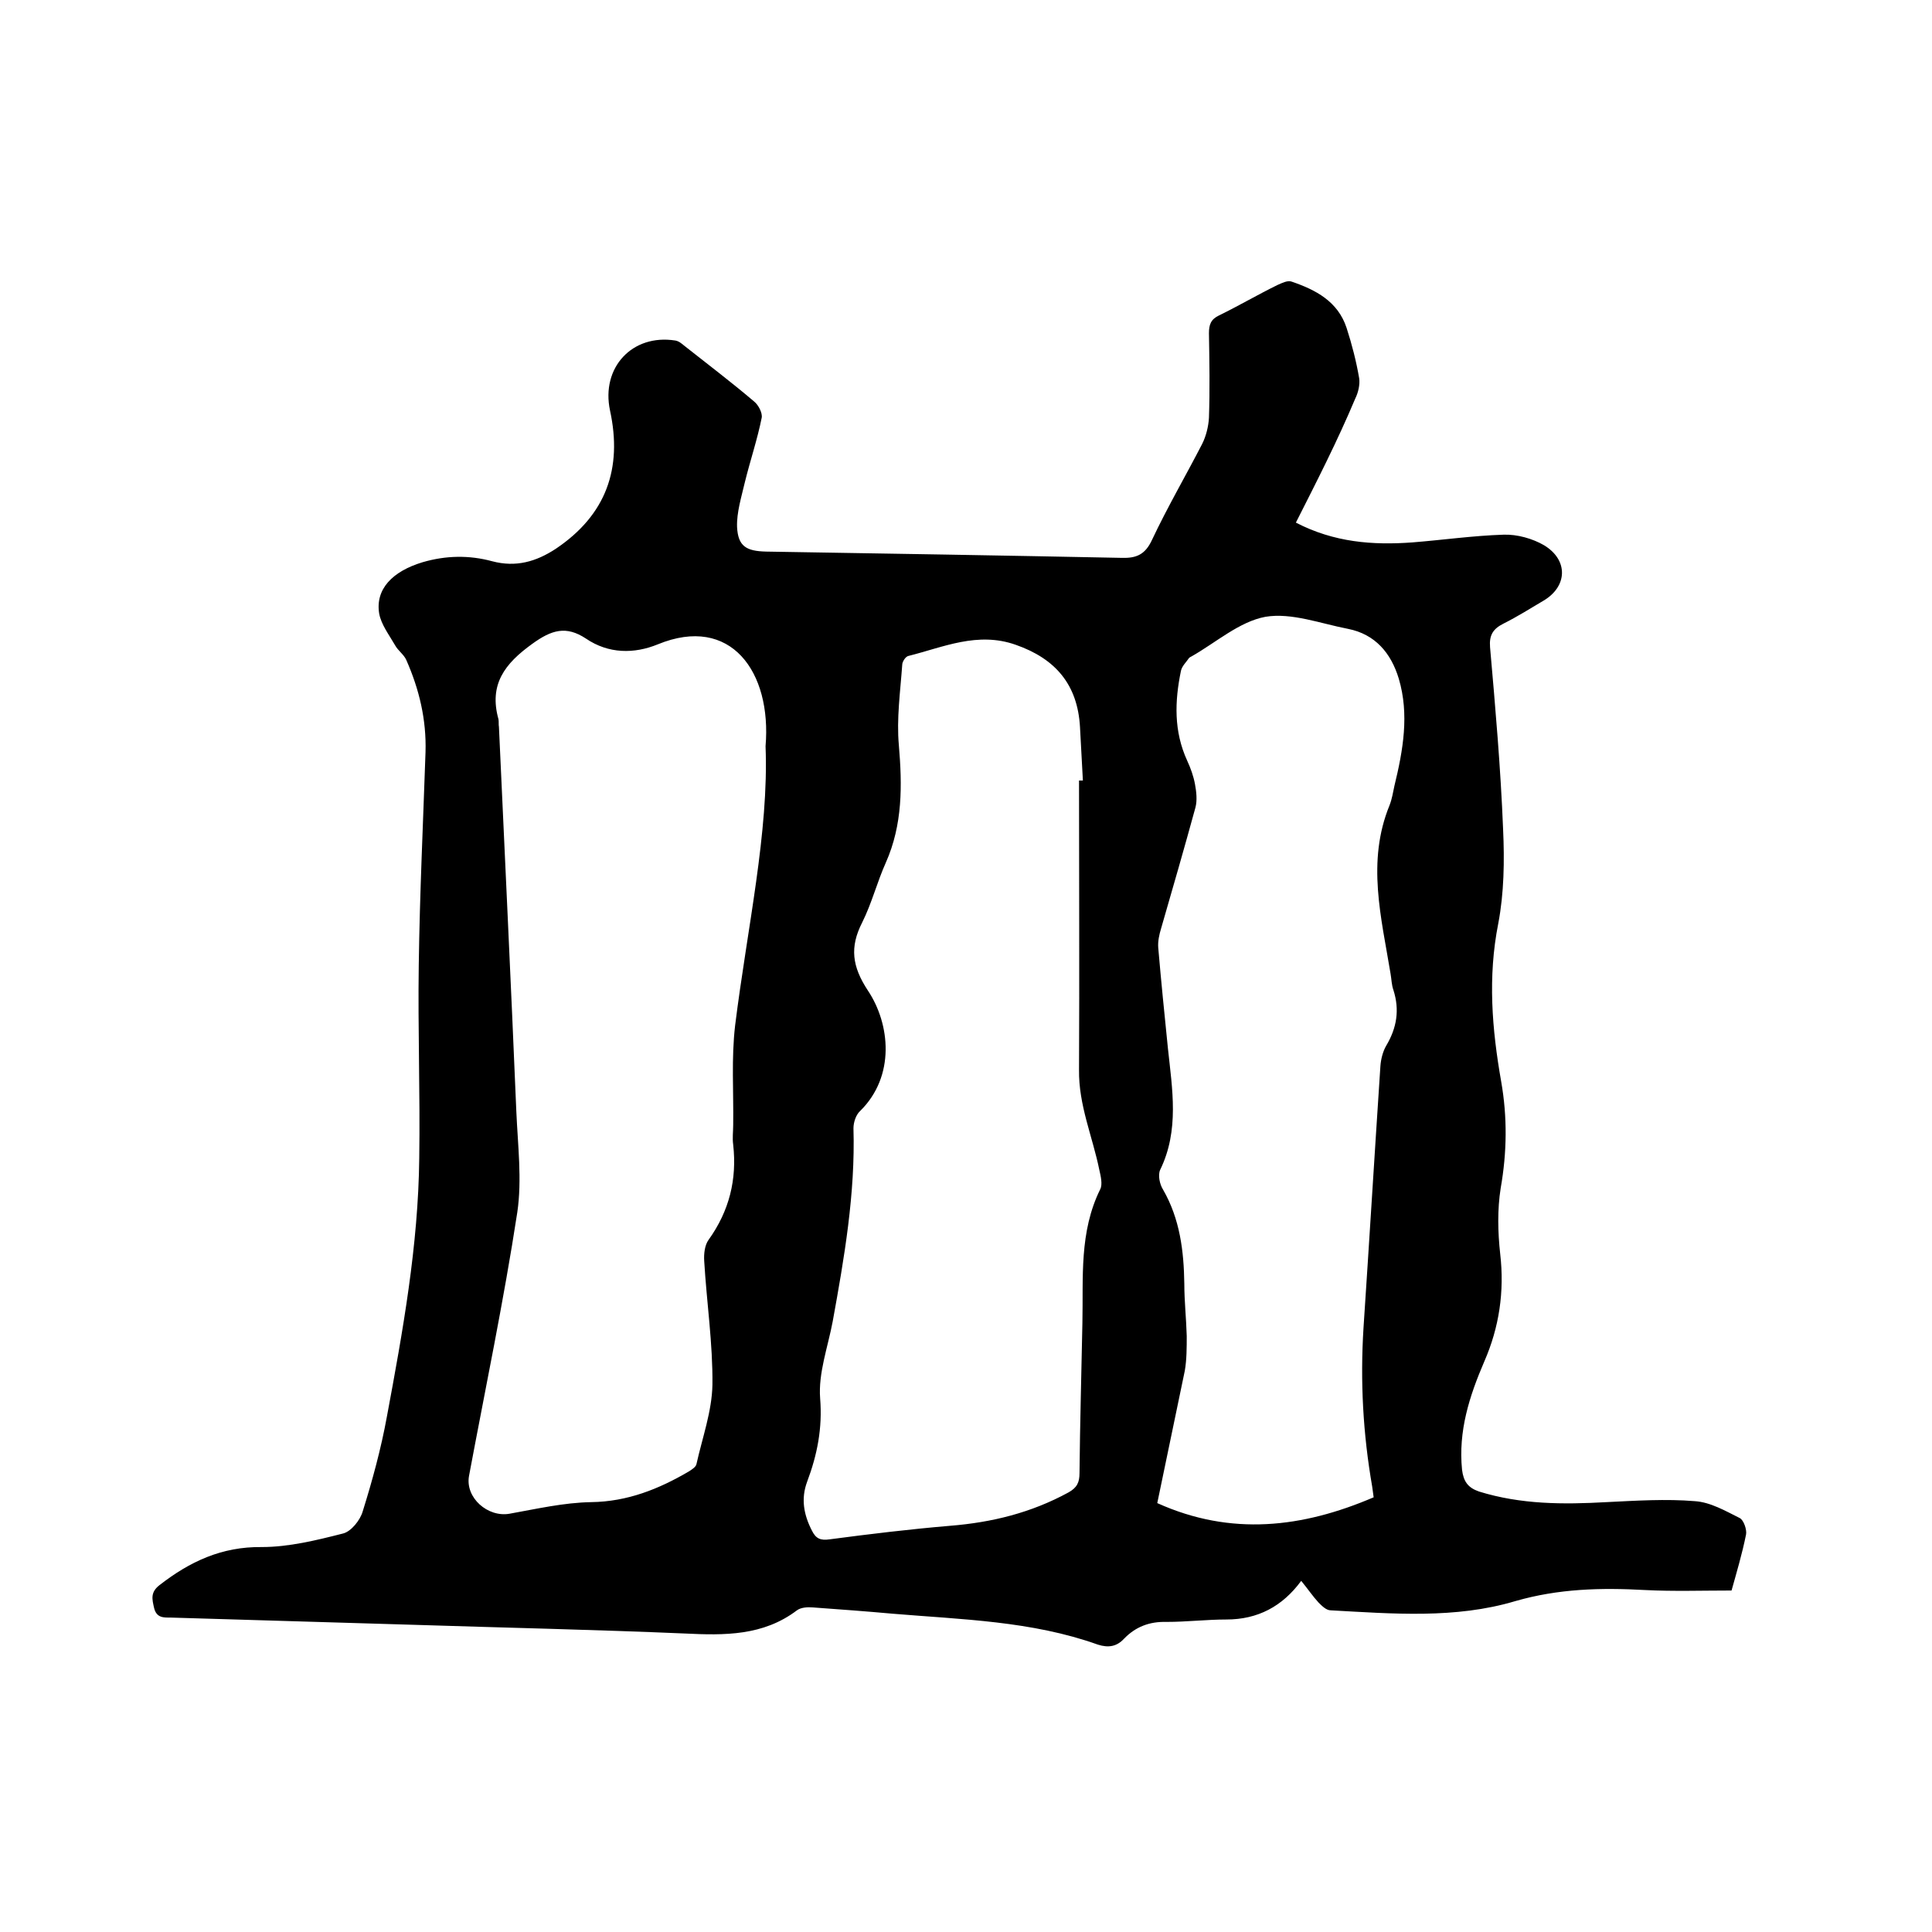
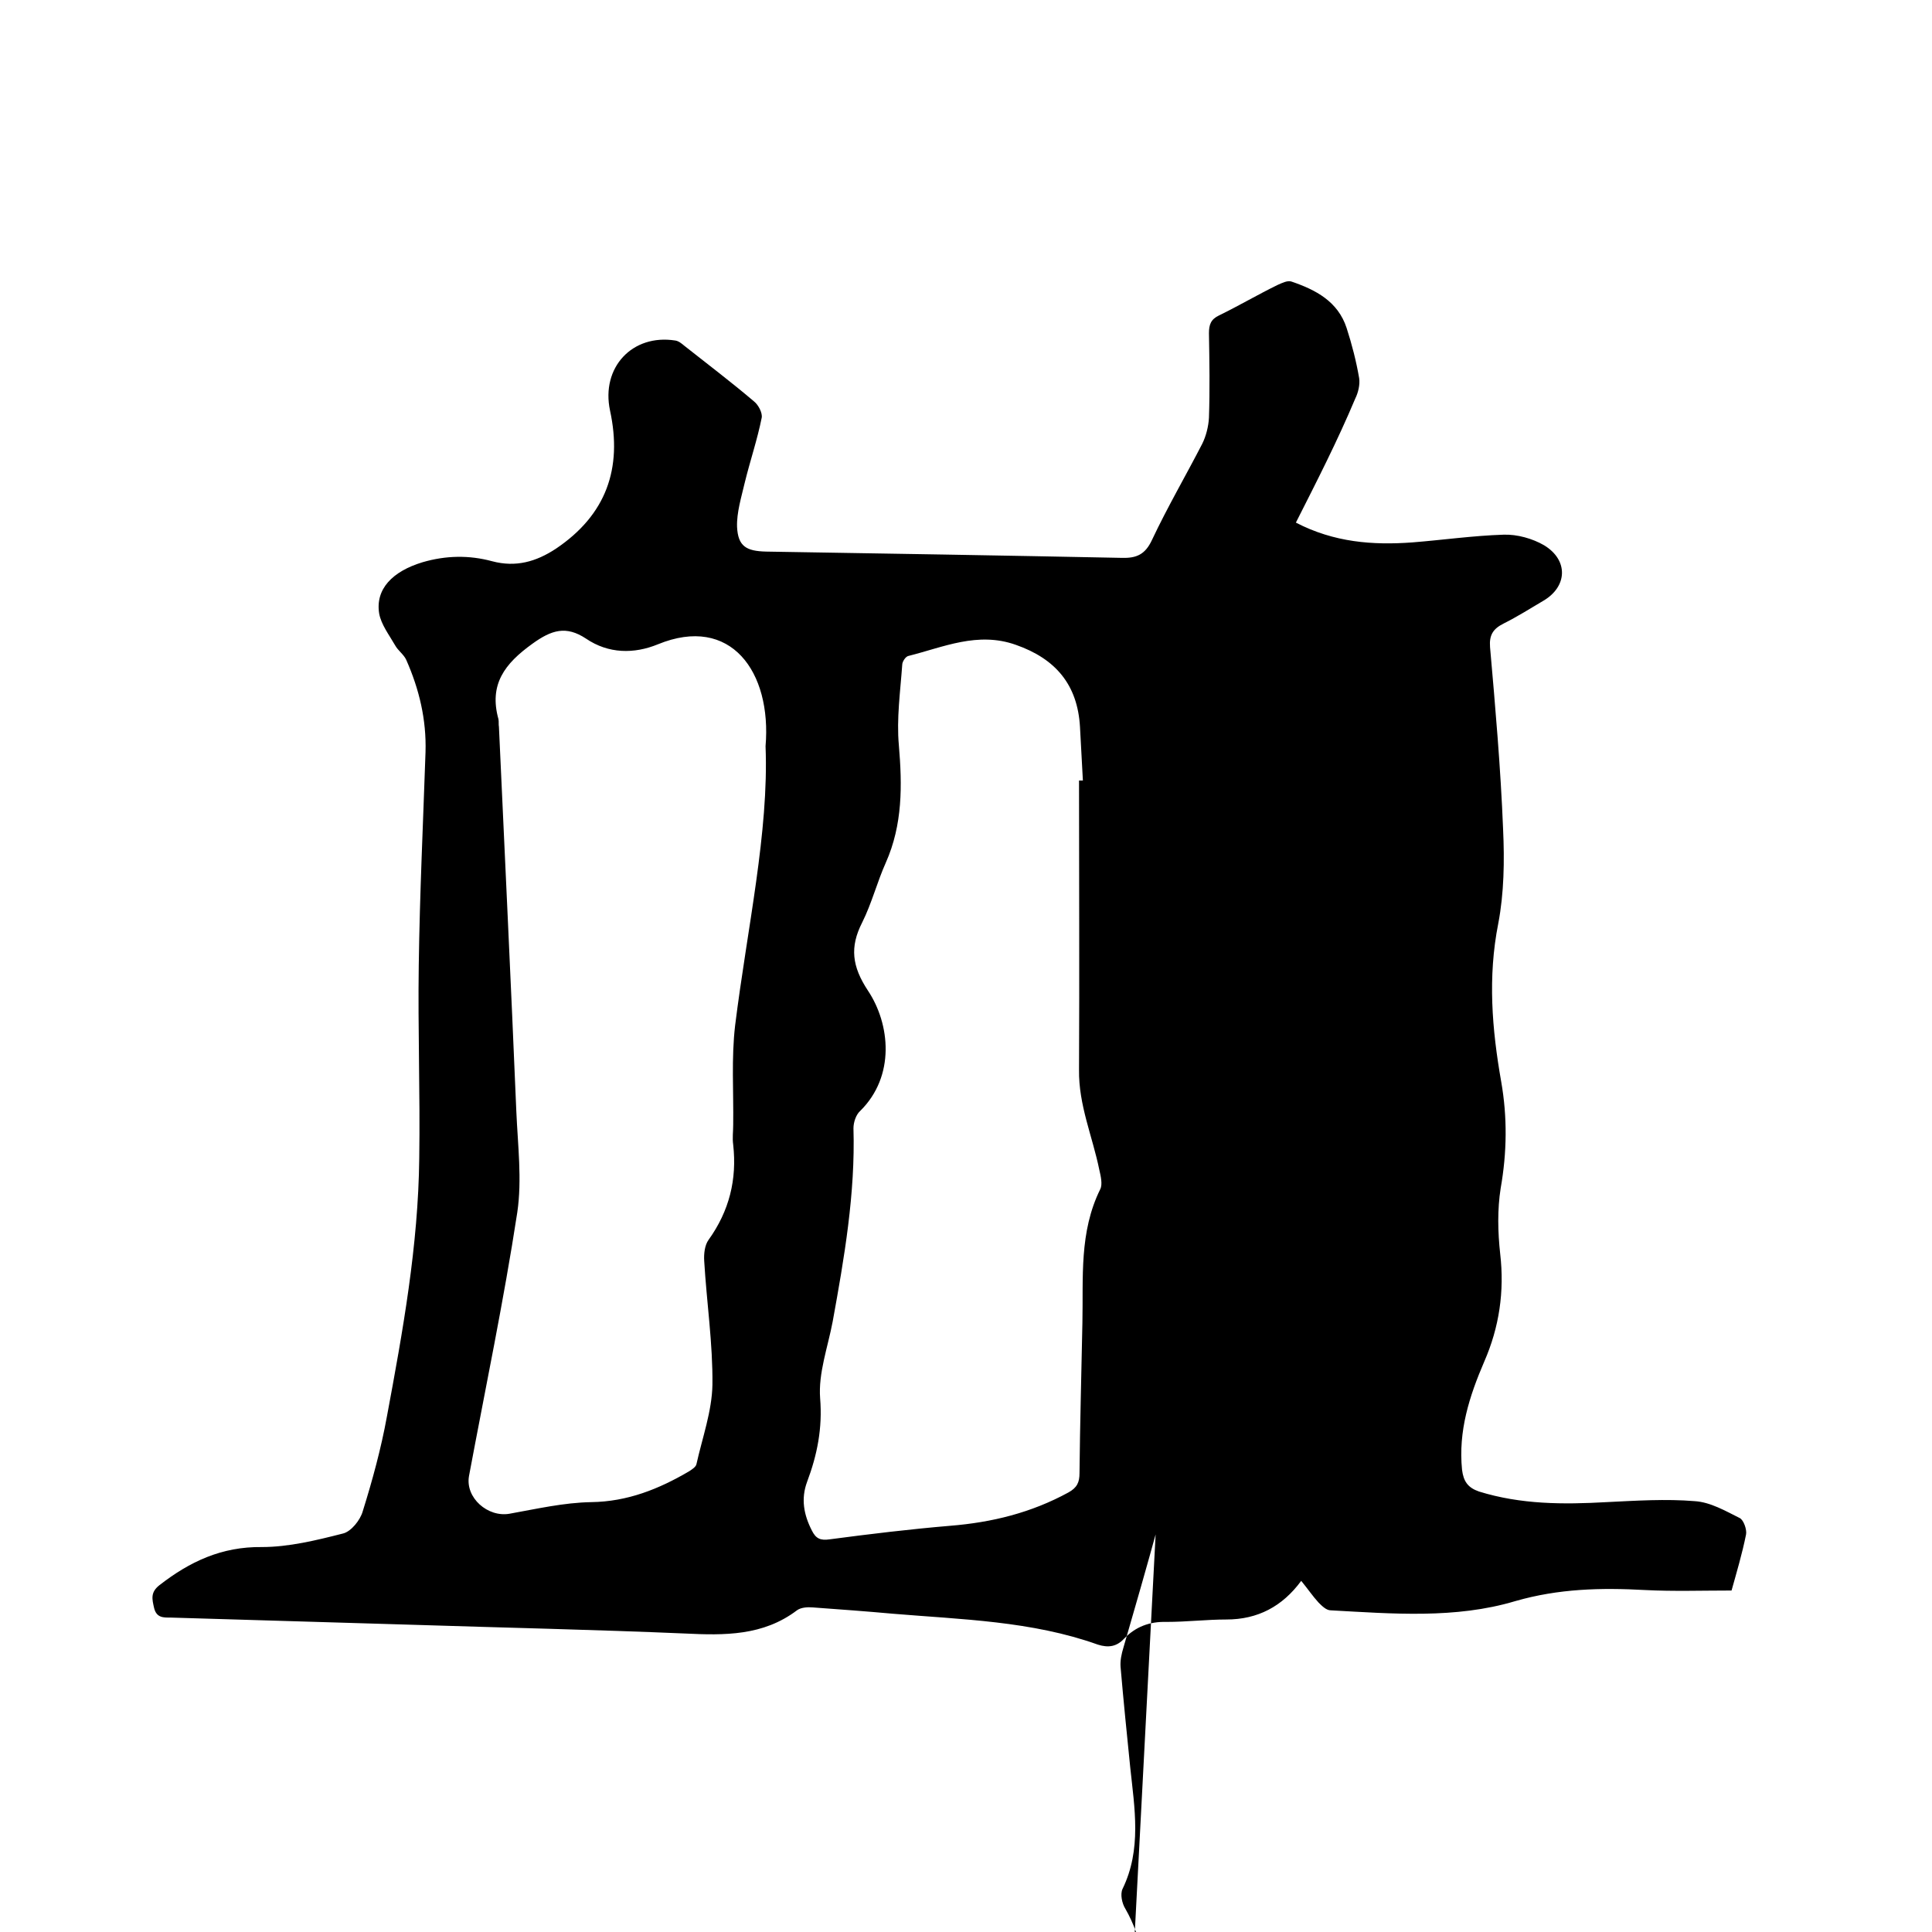
<svg xmlns="http://www.w3.org/2000/svg" enable-background="new 0 0 400 400" viewBox="0 0 400 400">
-   <path d="m268.3 108.2c7.9 4.1 15.9 4.7 24.1 4.1 6.3-.5 12.6-1.4 18.9-1.6 2.8-.1 6 .8 8.4 2.2 5.1 3.1 4.8 8.6-.2 11.5-2.7 1.6-5.4 3.3-8.2 4.7-2.2 1.1-3 2.4-2.8 4.9 1.1 12.5 2.2 25.1 2.7 37.7.3 6.5.2 13.2-1 19.5-2.2 11.1-1.3 21.9.6 32.7 1.3 7.4 1.2 14.7-.1 22.1-.7 4.4-.6 9.1-.1 13.6.9 7.8-.2 15.2-3.3 22.3-3.1 7.2-5.4 14.4-4.6 22.4.3 2.4 1.2 3.7 3.5 4.5 8.7 2.7 17.5 2.7 26.4 2.2 6.1-.3 12.3-.7 18.3-.2 3.2.2 6.3 2 9.3 3.5.8.4 1.5 2.4 1.3 3.4-.8 4-2 8-3 11.6-6.1 0-12.1.2-17.9-.1-9.1-.5-17.9-.3-26.9 2.3-12.4 3.7-25.4 2.6-38.2 1.9-.9 0-1.8-.9-2.5-1.6-1.2-1.3-2.2-2.8-3.6-4.5-3.9 5.3-9 8-15.5 8-4.1 0-8.2.5-12.4.5-3.5-.1-6.4 1-8.8 3.5-1.5 1.6-3.2 1.9-5.4 1.2-13.7-4.9-28.2-5.2-42.5-6.4-5.5-.5-11-.9-16.5-1.3-1.1-.1-2.5 0-3.3.6-7 5.3-15 5.2-23.2 4.8-18.7-.8-37.4-1.2-56.1-1.8-16.8-.5-33.6-1-50.4-1.5-1.4 0-2.9.1-3.4-2-.4-1.8-.8-3.2 1.1-4.7 6.3-4.9 12.9-8 21.2-7.9 5.6 0 11.3-1.4 16.8-2.8 1.7-.4 3.6-2.8 4.1-4.6 2-6.4 3.8-13 5-19.6 3.3-17.7 6.5-35.4 6.7-53.5.2-13.3-.3-26.7-.1-40 .2-14.7.9-29.4 1.4-44.1.2-6.7-1.3-13-4-19.1-.5-1.1-1.7-1.9-2.3-3-1.2-2.1-2.9-4.3-3.3-6.6-.8-5 2.7-8.7 9-10.6 4.8-1.4 9.6-1.5 14.4-.2 4.9 1.3 9.1.1 13.2-2.6 10.4-7 13.8-16.6 11.2-28.6-1.9-8.9 4.6-15.9 13.5-14.5.7.1 1.3.6 1.9 1.1 4.8 3.8 9.7 7.5 14.4 11.5.9.7 1.8 2.4 1.6 3.4-.9 4.5-2.4 8.9-3.5 13.4-.7 3-1.7 6.2-1.6 9.2.2 4 1.9 5 6 5.1 24.5.4 49.1.8 73.6 1.3 3.1.1 4.9-.7 6.3-3.7 3.2-6.8 7-13.3 10.4-19.9.8-1.6 1.3-3.6 1.4-5.4.2-5.8.1-11.6 0-17.5 0-1.8.4-2.9 2.1-3.7 4.1-2 8-4.3 12.1-6.3.9-.4 2.1-1 2.9-.7 5 1.7 9.6 4.1 11.4 9.6 1.1 3.4 2 6.9 2.6 10.4.2 1.3-.2 3-.8 4.2-3.7 8.8-7.9 17-12.3 25.7zm-109.8 46.3c1.3-15.4-7.2-27.3-22.3-21.1-4.9 2-10.2 2-14.9-1.2-4.1-2.7-7.1-1.8-11.1 1.1-5.7 4.1-9 8.4-7 15.6.1.5 0 1.1.1 1.6 1.2 26.5 2.5 53.1 3.6 79.6.3 7 1.2 14.1.2 20.9-2.8 18.3-6.6 36.4-10 54.6-.8 4.5 3.9 8.6 8.4 7.8 5.6-1 11.2-2.3 16.9-2.4 7.5-.1 14-2.7 20.3-6.4.6-.4 1.4-.9 1.5-1.5 1.2-5.4 3.2-10.9 3.3-16.4.1-8.5-1.2-17.1-1.7-25.6-.1-1.5.1-3.3.9-4.4 4.3-6 5.9-12.5 5.1-19.7-.2-1.4 0-2.7 0-4.1.1-6.9-.4-13.8.4-20.6 2.5-20.1 7-40 6.3-57.8zm64.9 7.1h.8c-.2-3.7-.4-7.4-.6-11.1-.5-8.7-5-14.1-13.3-17-7.9-2.8-15 .5-22.2 2.3-.6.1-1.3 1.2-1.3 1.8-.4 5.6-1.2 11.2-.7 16.7.7 8.3.8 16.4-2.7 24.3-1.8 4-2.9 8.4-4.9 12.4-2.6 5.1-2.1 9.1 1.2 14.1 4.6 6.9 5.7 17.7-1.6 24.9-.9.8-1.4 2.4-1.4 3.6.4 13.5-1.9 26.8-4.3 40-1 5.3-3 10.7-2.6 15.9.5 6.2-.6 11.7-2.7 17.3-1.3 3.5-.7 6.8 1 10.1.8 1.6 1.7 2.1 3.7 1.8 8.3-1.1 16.6-2.1 24.9-2.8 8.7-.7 16.8-2.7 24.5-6.9 1.8-1 2.3-2.1 2.3-4 .1-10.4.4-20.7.6-31.1.2-9.4-.7-18.8 3.7-27.7.5-1 .1-2.7-.2-4-1.4-6.9-4.3-13.4-4.2-20.7.1-19.9 0-39.9 0-59.9zm16.2 149.6c15.3 6.9 30.1 5.1 44.8-1.2-.1-.8-.2-1.5-.3-2.2-1.9-10.9-2.5-21.8-1.8-32.9 1.2-18 2.3-36.1 3.5-54.2.1-1.4.5-3 1.2-4.2 2.2-3.7 2.8-7.4 1.5-11.5-.4-1.1-.4-2.3-.6-3.4-1.9-11.6-5-23.2-.2-34.9.5-1.3.7-2.6 1-4 1.8-7.4 3.1-14.8.9-22.2-1.6-5.3-4.9-9.2-10.5-10.3-5.7-1.1-11.7-3.4-17.1-2.5-5.4 1-10.2 5.3-15.3 8.2-.2.1-.4.2-.5.3-.6.9-1.5 1.7-1.7 2.7-1.3 6.3-1.5 12.5 1.3 18.6.7 1.5 1.3 3.2 1.6 4.8s.5 3.4.1 4.9c-2.3 8.4-4.7 16.7-7.1 25-.4 1.3-.7 2.7-.6 4 .6 7 1.3 13.9 2 20.8.9 8.5 2.4 17-1.6 25.2-.5 1.1-.1 3 .6 4.1 3.5 6.1 4.3 12.7 4.4 19.5 0 3.6.4 7.2.5 10.8 0 2.4 0 4.9-.4 7.2-1.9 9.2-3.8 18.2-5.7 27.4z" />
+   <path d="m268.3 108.2c7.9 4.1 15.9 4.7 24.1 4.1 6.3-.5 12.6-1.4 18.9-1.6 2.8-.1 6 .8 8.4 2.2 5.1 3.1 4.8 8.6-.2 11.5-2.7 1.6-5.4 3.3-8.2 4.7-2.2 1.1-3 2.4-2.8 4.9 1.1 12.5 2.2 25.1 2.7 37.7.3 6.5.2 13.2-1 19.5-2.2 11.1-1.3 21.9.6 32.7 1.3 7.4 1.2 14.7-.1 22.1-.7 4.4-.6 9.1-.1 13.6.9 7.8-.2 15.2-3.3 22.3-3.1 7.2-5.4 14.4-4.6 22.4.3 2.4 1.2 3.7 3.5 4.5 8.7 2.7 17.5 2.7 26.4 2.2 6.1-.3 12.3-.7 18.3-.2 3.2.2 6.3 2 9.3 3.5.8.4 1.5 2.4 1.3 3.4-.8 4-2 8-3 11.6-6.1 0-12.1.2-17.9-.1-9.1-.5-17.9-.3-26.9 2.3-12.4 3.7-25.4 2.6-38.2 1.9-.9 0-1.8-.9-2.5-1.6-1.2-1.3-2.2-2.8-3.6-4.5-3.9 5.3-9 8-15.5 8-4.1 0-8.2.5-12.4.5-3.5-.1-6.4 1-8.8 3.5-1.5 1.6-3.2 1.9-5.4 1.2-13.7-4.9-28.2-5.2-42.5-6.4-5.5-.5-11-.9-16.5-1.3-1.1-.1-2.5 0-3.3.6-7 5.3-15 5.2-23.2 4.8-18.7-.8-37.4-1.2-56.1-1.8-16.8-.5-33.6-1-50.4-1.5-1.4 0-2.9.1-3.4-2-.4-1.8-.8-3.2 1.1-4.7 6.3-4.9 12.9-8 21.2-7.9 5.6 0 11.3-1.4 16.8-2.8 1.7-.4 3.6-2.8 4.1-4.6 2-6.4 3.8-13 5-19.6 3.3-17.7 6.5-35.4 6.7-53.5.2-13.3-.3-26.7-.1-40 .2-14.7.9-29.4 1.4-44.1.2-6.7-1.3-13-4-19.1-.5-1.1-1.7-1.9-2.3-3-1.2-2.1-2.9-4.3-3.3-6.6-.8-5 2.7-8.7 9-10.6 4.8-1.4 9.6-1.5 14.4-.2 4.9 1.3 9.1.1 13.2-2.6 10.4-7 13.8-16.6 11.2-28.6-1.9-8.9 4.6-15.9 13.5-14.5.7.1 1.3.6 1.9 1.1 4.8 3.8 9.7 7.5 14.4 11.5.9.7 1.8 2.4 1.6 3.4-.9 4.5-2.4 8.9-3.5 13.4-.7 3-1.7 6.2-1.6 9.2.2 4 1.9 5 6 5.1 24.5.4 49.1.8 73.6 1.3 3.1.1 4.9-.7 6.3-3.7 3.2-6.8 7-13.3 10.4-19.9.8-1.6 1.3-3.6 1.4-5.4.2-5.8.1-11.6 0-17.5 0-1.8.4-2.9 2.1-3.7 4.1-2 8-4.3 12.1-6.3.9-.4 2.1-1 2.9-.7 5 1.7 9.6 4.1 11.4 9.6 1.1 3.4 2 6.9 2.6 10.4.2 1.3-.2 3-.8 4.2-3.7 8.8-7.9 17-12.3 25.7zm-109.8 46.3c1.3-15.4-7.2-27.3-22.3-21.1-4.9 2-10.2 2-14.9-1.2-4.1-2.7-7.1-1.8-11.1 1.1-5.7 4.1-9 8.4-7 15.6.1.5 0 1.1.1 1.6 1.2 26.5 2.5 53.1 3.6 79.6.3 7 1.2 14.1.2 20.9-2.8 18.3-6.6 36.4-10 54.6-.8 4.5 3.9 8.6 8.4 7.8 5.6-1 11.2-2.3 16.9-2.4 7.5-.1 14-2.7 20.3-6.4.6-.4 1.4-.9 1.5-1.5 1.2-5.4 3.2-10.9 3.3-16.4.1-8.5-1.2-17.1-1.7-25.6-.1-1.5.1-3.3.9-4.4 4.3-6 5.9-12.5 5.1-19.7-.2-1.4 0-2.7 0-4.1.1-6.9-.4-13.8.4-20.6 2.5-20.1 7-40 6.3-57.8zm64.9 7.1h.8c-.2-3.7-.4-7.4-.6-11.1-.5-8.7-5-14.1-13.3-17-7.9-2.8-15 .5-22.2 2.3-.6.1-1.3 1.2-1.3 1.8-.4 5.6-1.2 11.2-.7 16.7.7 8.3.8 16.4-2.7 24.3-1.8 4-2.9 8.4-4.9 12.4-2.6 5.1-2.1 9.1 1.2 14.1 4.6 6.9 5.7 17.7-1.6 24.9-.9.8-1.4 2.4-1.4 3.6.4 13.5-1.9 26.8-4.3 40-1 5.3-3 10.7-2.6 15.9.5 6.2-.6 11.7-2.7 17.3-1.3 3.5-.7 6.8 1 10.1.8 1.6 1.7 2.1 3.7 1.8 8.3-1.1 16.6-2.1 24.9-2.8 8.7-.7 16.8-2.7 24.5-6.9 1.8-1 2.3-2.1 2.3-4 .1-10.4.4-20.7.6-31.1.2-9.4-.7-18.8 3.7-27.7.5-1 .1-2.7-.2-4-1.4-6.9-4.3-13.4-4.2-20.7.1-19.9 0-39.9 0-59.9zm16.2 149.6s.5 3.4.1 4.9c-2.3 8.4-4.7 16.7-7.1 25-.4 1.3-.7 2.7-.6 4 .6 7 1.3 13.9 2 20.8.9 8.5 2.4 17-1.6 25.2-.5 1.1-.1 3 .6 4.1 3.5 6.1 4.3 12.7 4.4 19.5 0 3.6.4 7.2.5 10.8 0 2.4 0 4.9-.4 7.2-1.9 9.2-3.8 18.2-5.7 27.4z" />
</svg>